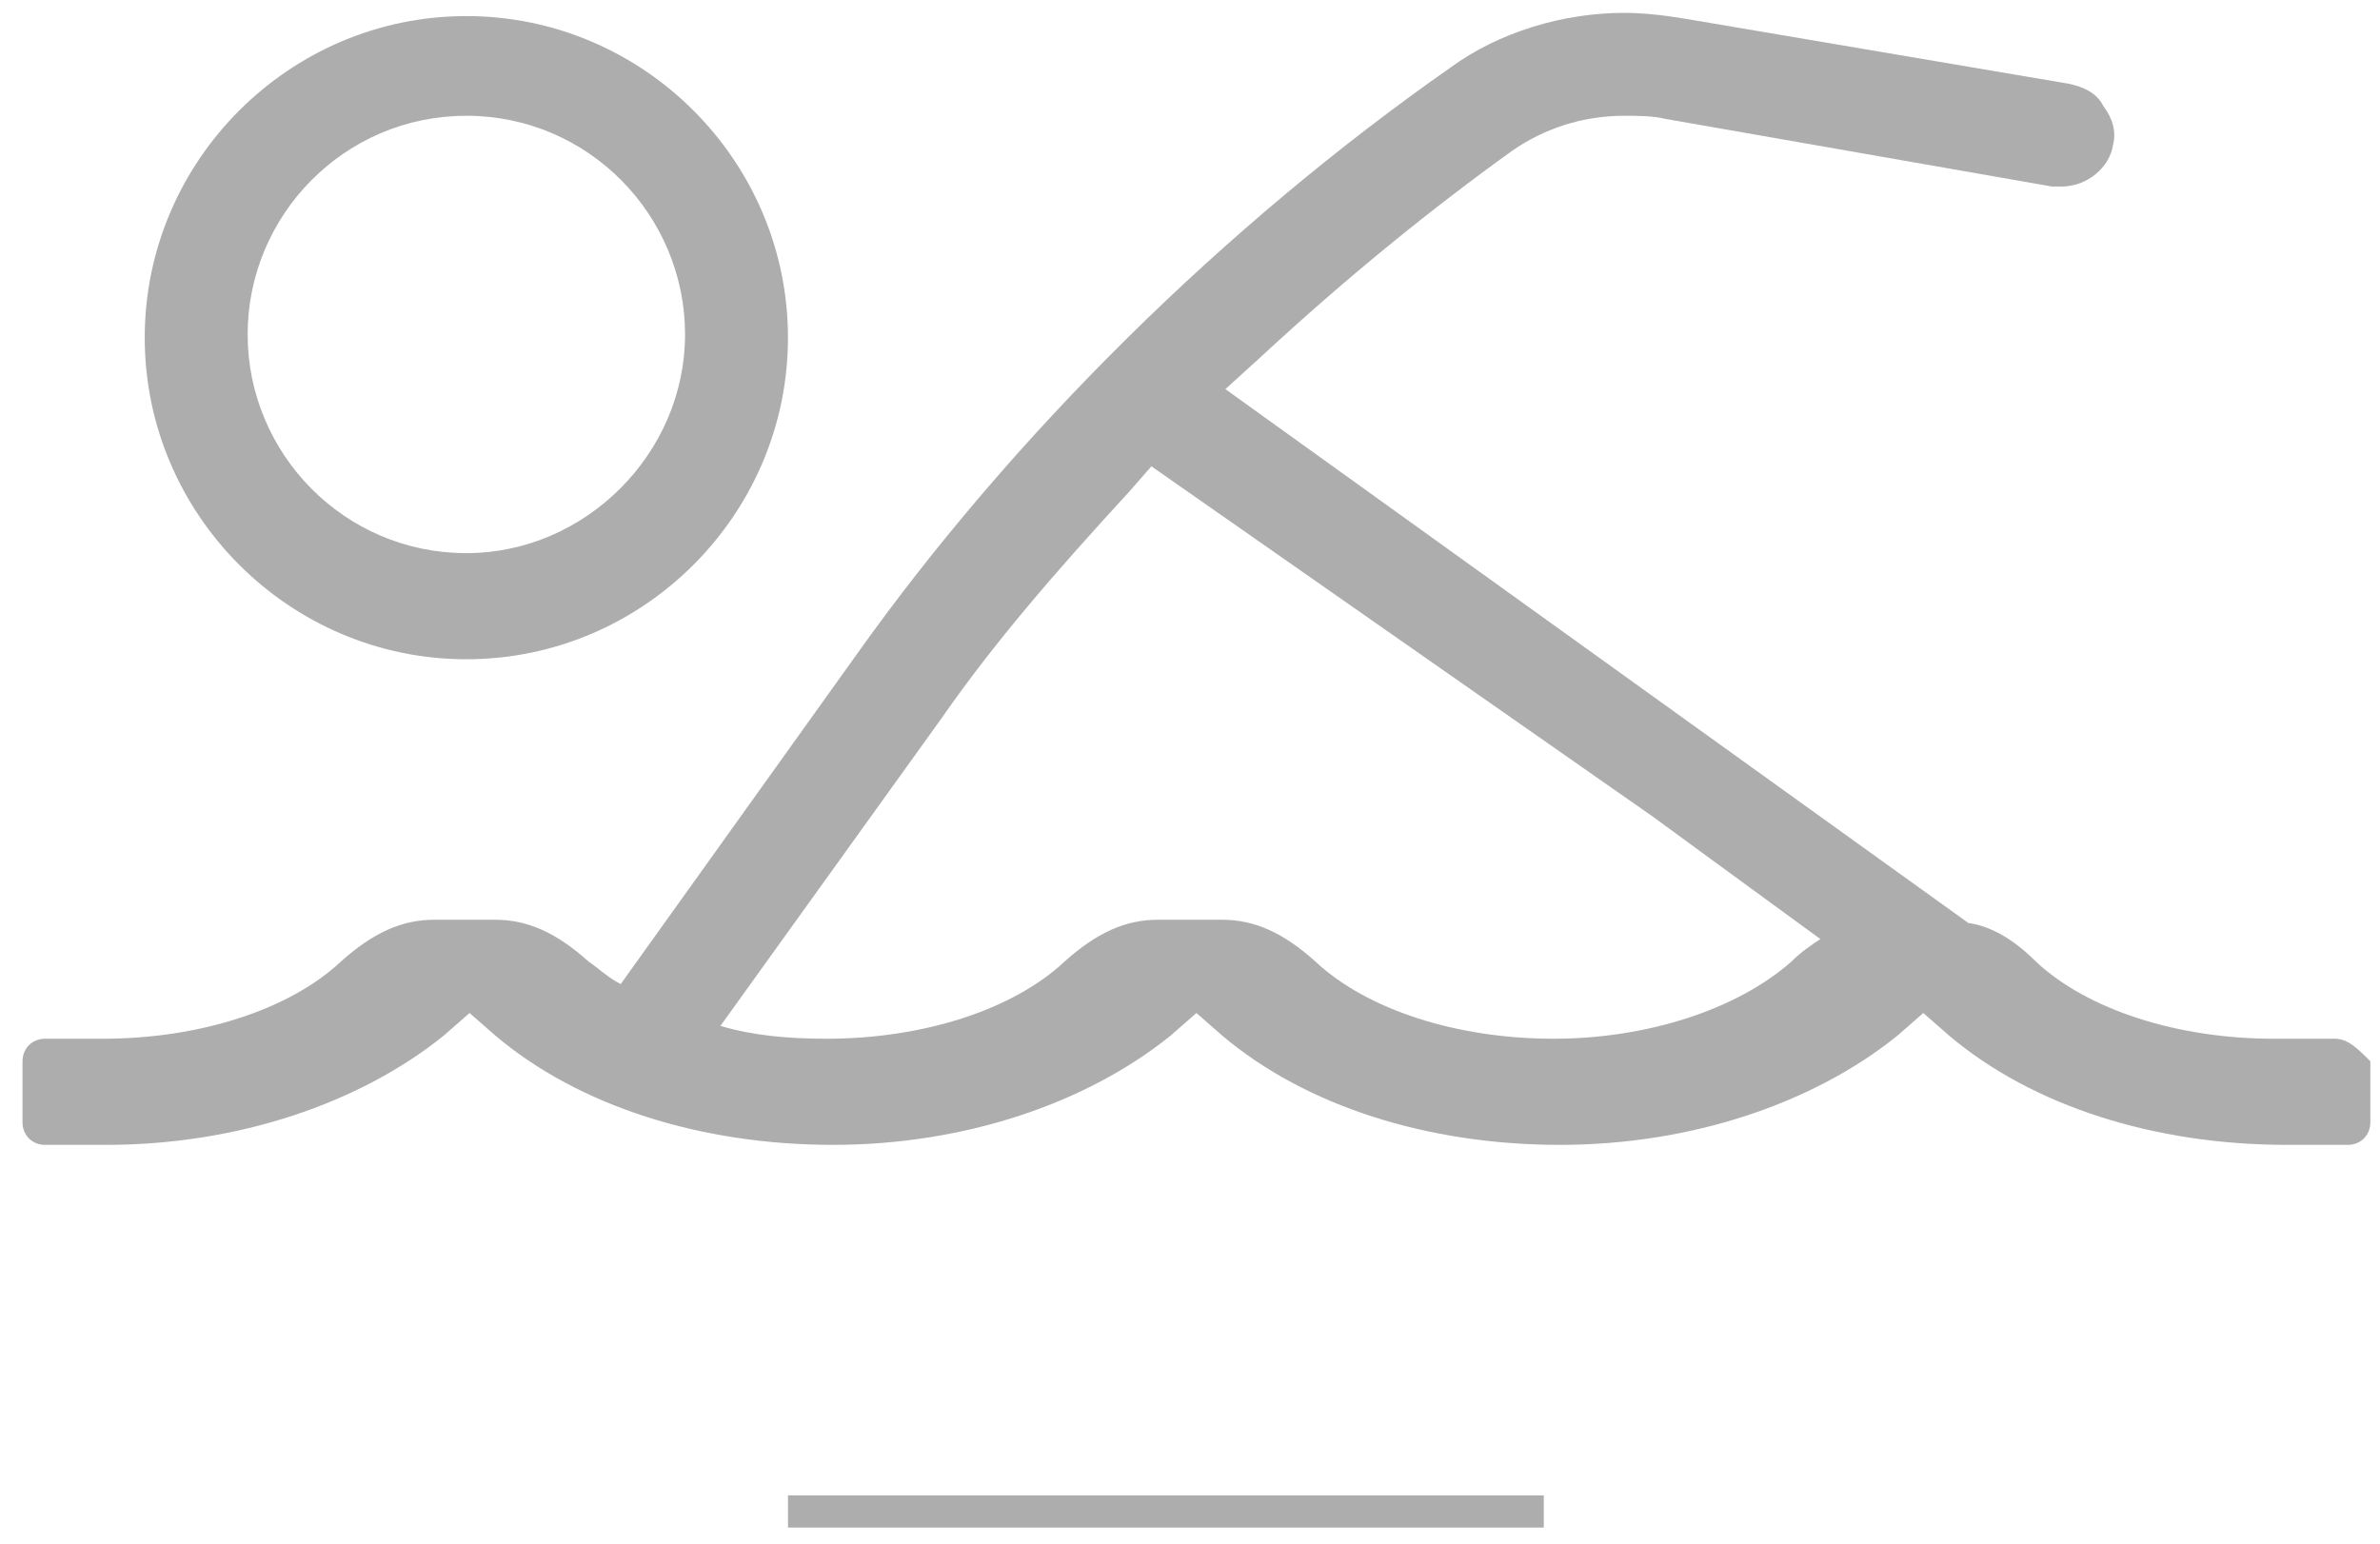
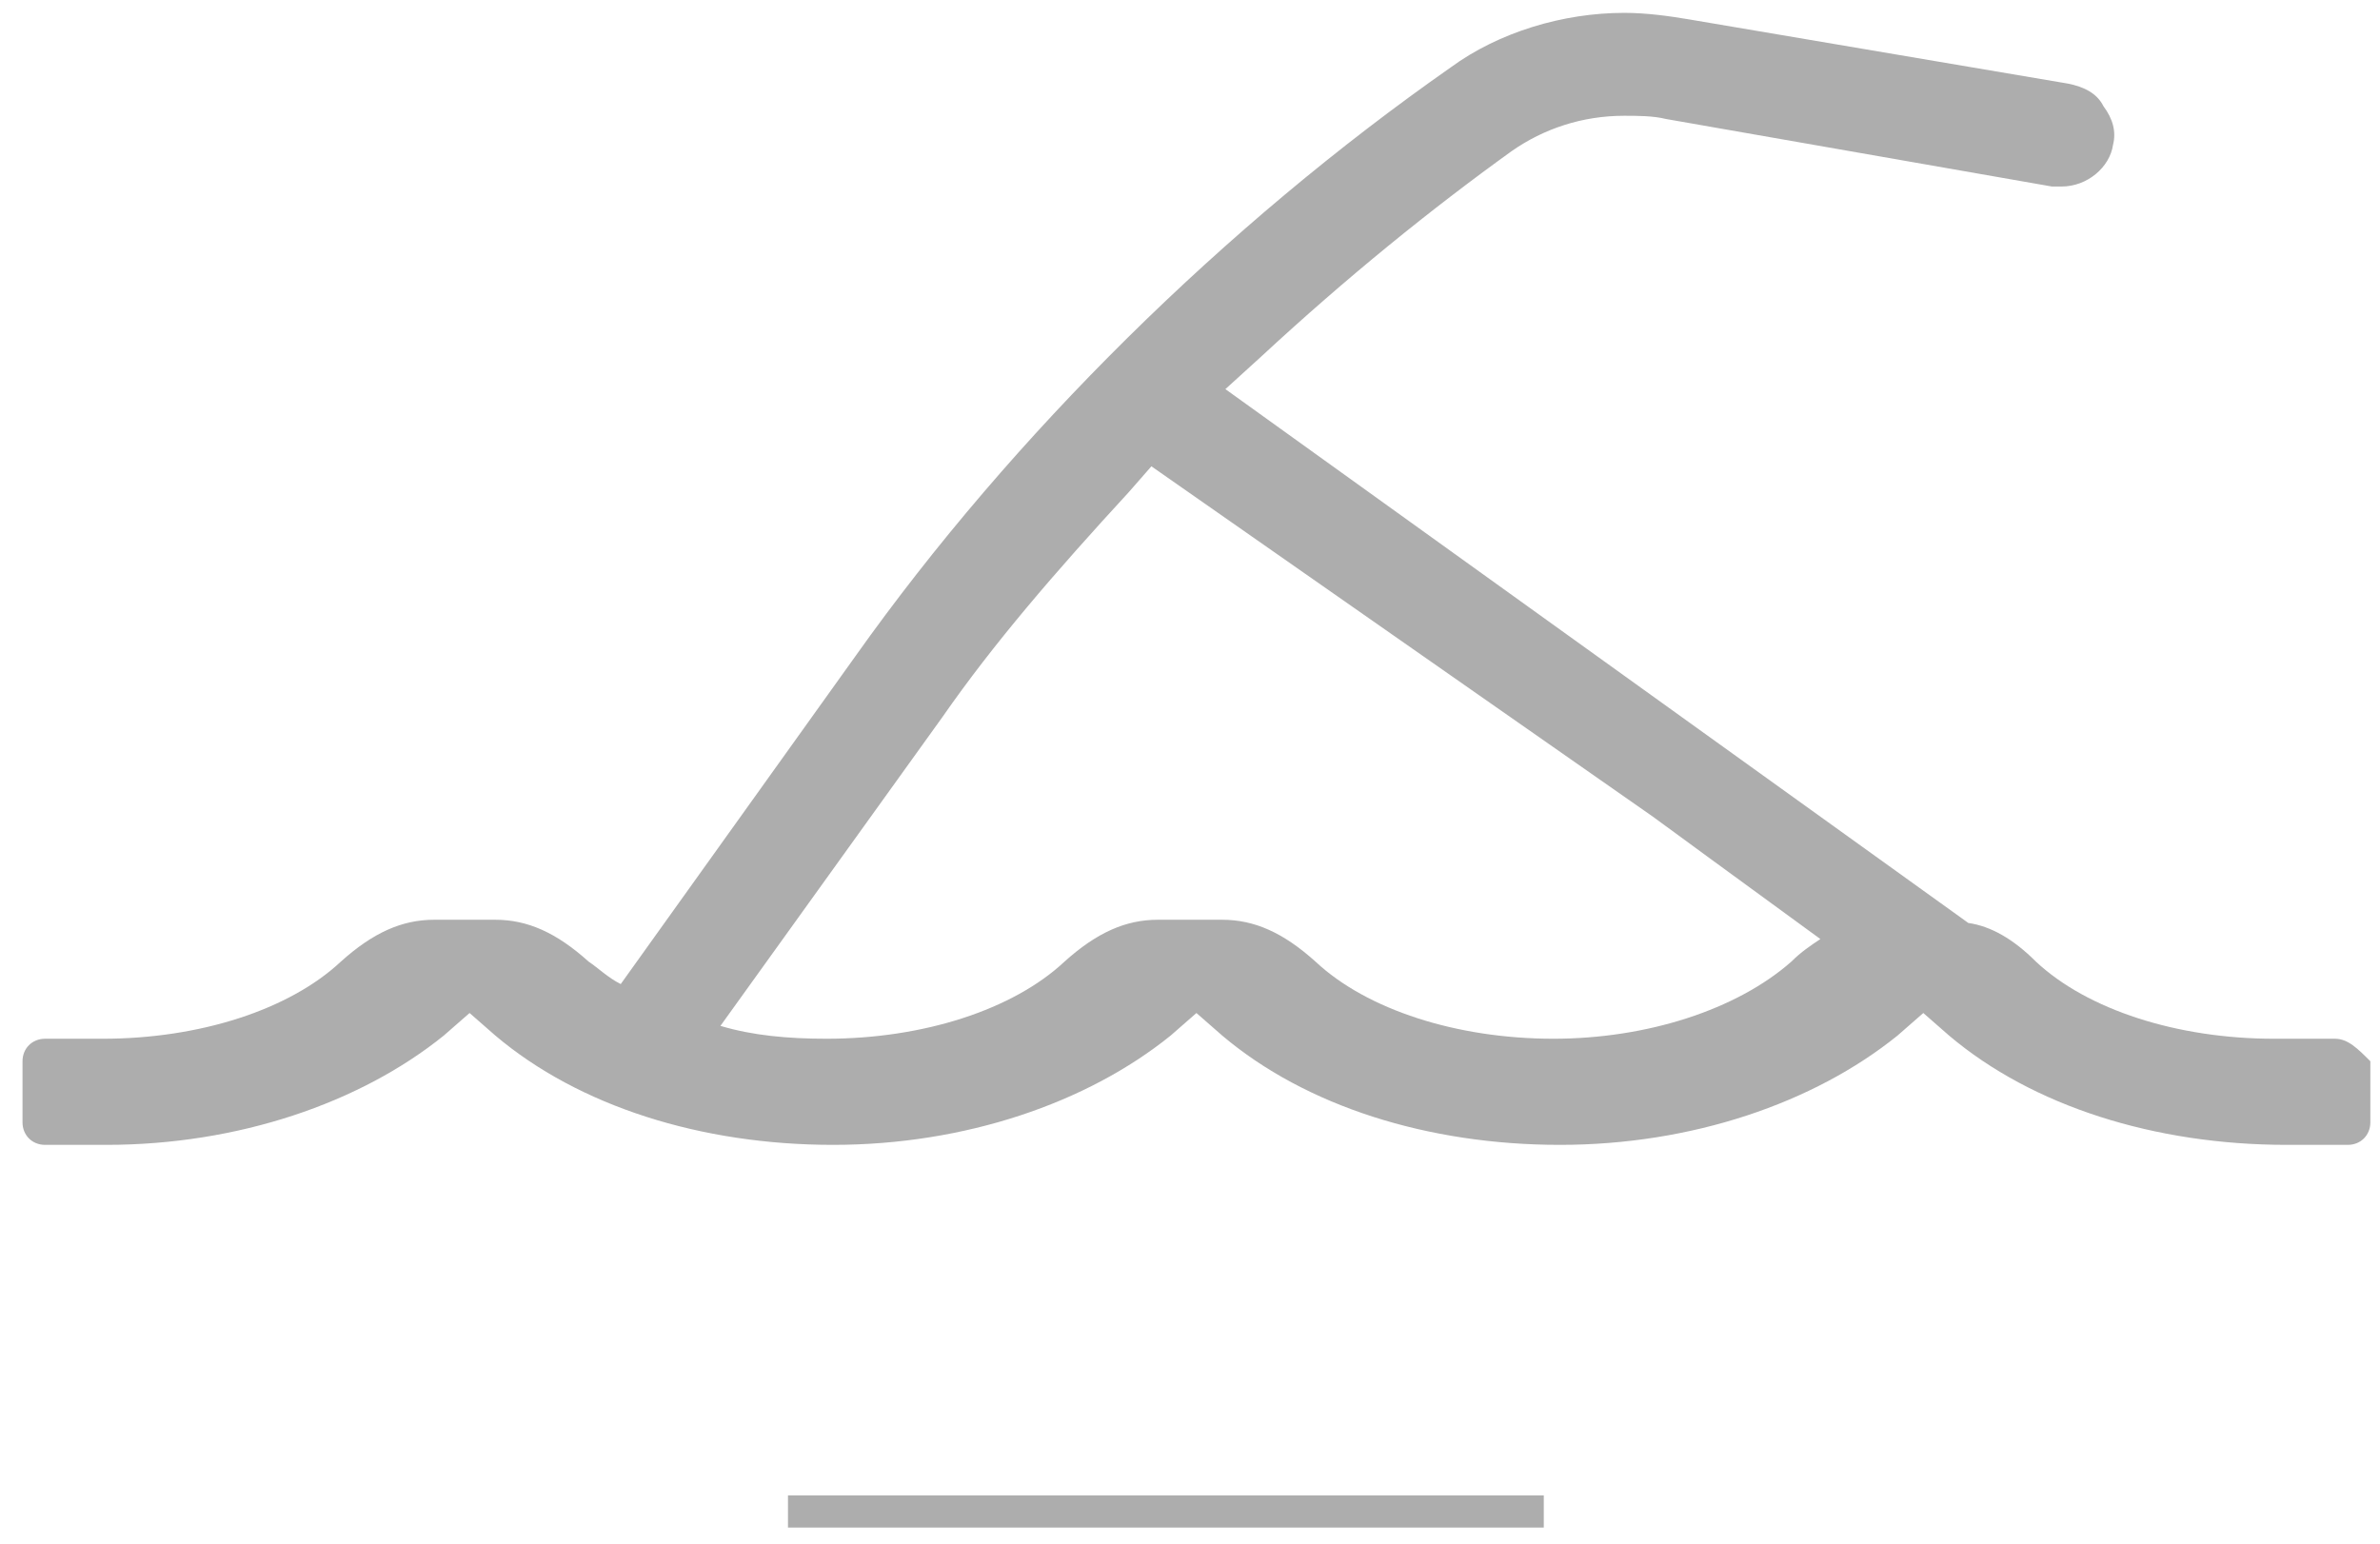
<svg xmlns="http://www.w3.org/2000/svg" version="1.1" id="Layer_1" x="0px" y="0px" viewBox="0 0 74 48" style="enable-background:new 0 0 74 48;" xml:space="preserve">
  <style type="text/css">
	.st0{fill:#ADADAD;}
</style>
  <title>Swim Squad</title>
  <desc>Created with Sketch.</desc>
  <g>
    <rect x="24.5" y="46.5" class="st0" width="23.5" height="1" />
    <path class="st0" d="M72.6,32.3h-1.9c-3,0-5.8-0.9-7.4-2.4c-0.7-0.7-1.4-1.1-2.1-1.2L38.1,12.1l1.1-1c2.7-2.5,5.3-4.6,7.8-6.4   c1-0.7,2.2-1.1,3.5-1.1c0.4,0,0.9,0,1.3,0.1l12,2.1c0.1,0,0.2,0,0.3,0c0.8,0,1.5-0.6,1.6-1.3c0.1-0.4,0-0.8-0.3-1.2   c-0.2-0.4-0.6-0.6-1.1-0.7L52.5,0.6c-0.6-0.1-1.3-0.2-2-0.2c-1.9,0-3.9,0.6-5.4,1.7c-7,4.9-13.6,11.4-18.5,18.3l-7.3,10.2   c-0.4-0.2-0.7-0.5-1-0.7c-1-0.9-1.9-1.3-2.9-1.3h-1.9c-1,0-1.9,0.4-2.9,1.3c-1.6,1.5-4.4,2.4-7.4,2.4H1.4c-0.4,0-0.7,0.3-0.7,0.7   v1.9c0,0.4,0.3,0.7,0.7,0.7h1.9c4.1,0,7.9-1.3,10.5-3.4l0.8-0.7l0.8,0.7c2.6,2.2,6.4,3.4,10.5,3.4c4.1,0,7.9-1.3,10.5-3.4l0.8-0.7   l0.8,0.7c2.6,2.2,6.4,3.4,10.5,3.4c4.1,0,7.9-1.3,10.5-3.4l0.8-0.7l0.8,0.7c2.6,2.2,6.4,3.4,10.5,3.4h1.9c0.4,0,0.7-0.3,0.7-0.7V33   C73.3,32.6,73,32.3,72.6,32.3z M48.3,32.3c-3,0-5.8-0.9-7.4-2.4c-1-0.9-1.9-1.3-2.9-1.3H36c-1,0-1.9,0.4-2.9,1.3   c-1.6,1.5-4.4,2.4-7.4,2.4c-1.2,0-2.3-0.1-3.3-0.4l6.9-9.6c1.6-2.3,3.5-4.5,5.8-7l0.7-0.8l15.6,10.9c0,0,3,2.2,5.2,3.8   c-0.3,0.2-0.6,0.4-0.9,0.7C54,31.4,51.2,32.3,48.3,32.3z" />
-     <path class="st0" d="M14.5,20.5c5.5,0,10-4.5,10-10c0-5.5-4.5-10-10-10c-5.5,0-10,4.5-10,10C4.5,16,9,20.5,14.5,20.5z M14.5,3.6   c3.8,0,6.8,3.1,6.8,6.8s-3.1,6.8-6.8,6.8c-3.8,0-6.8-3.1-6.8-6.8S10.7,3.6,14.5,3.6z" />
  </g>
</svg>